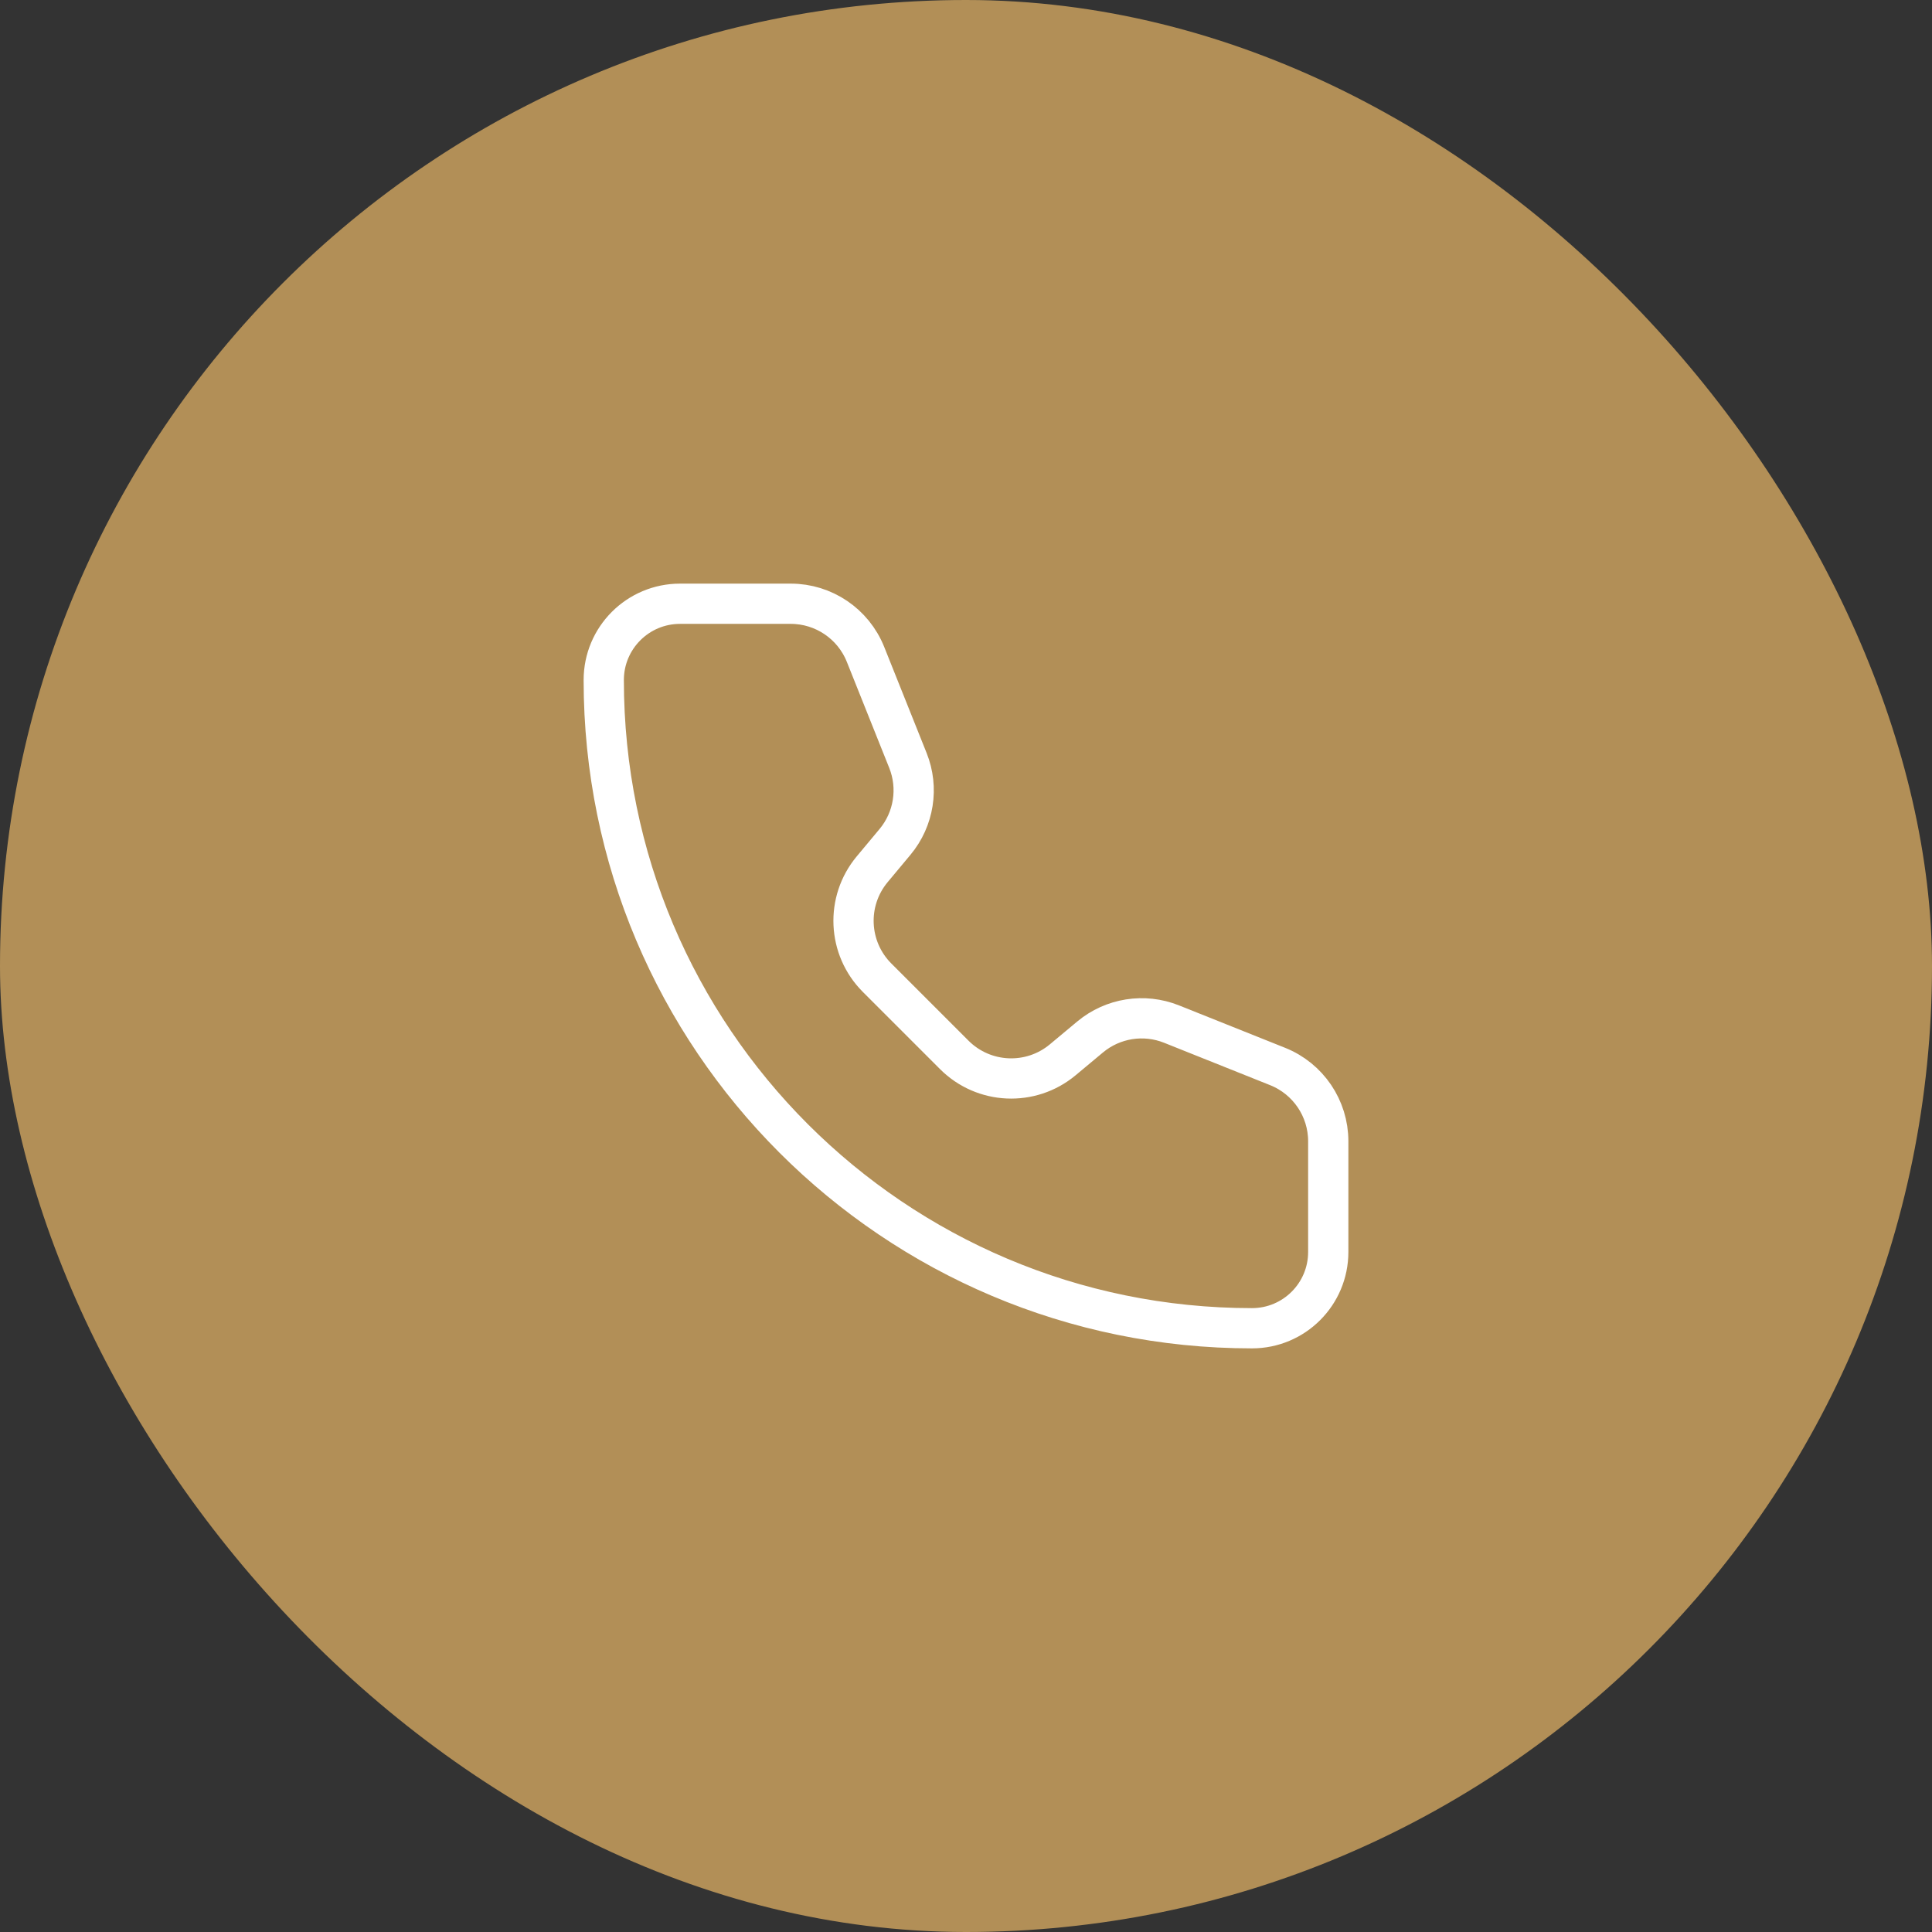
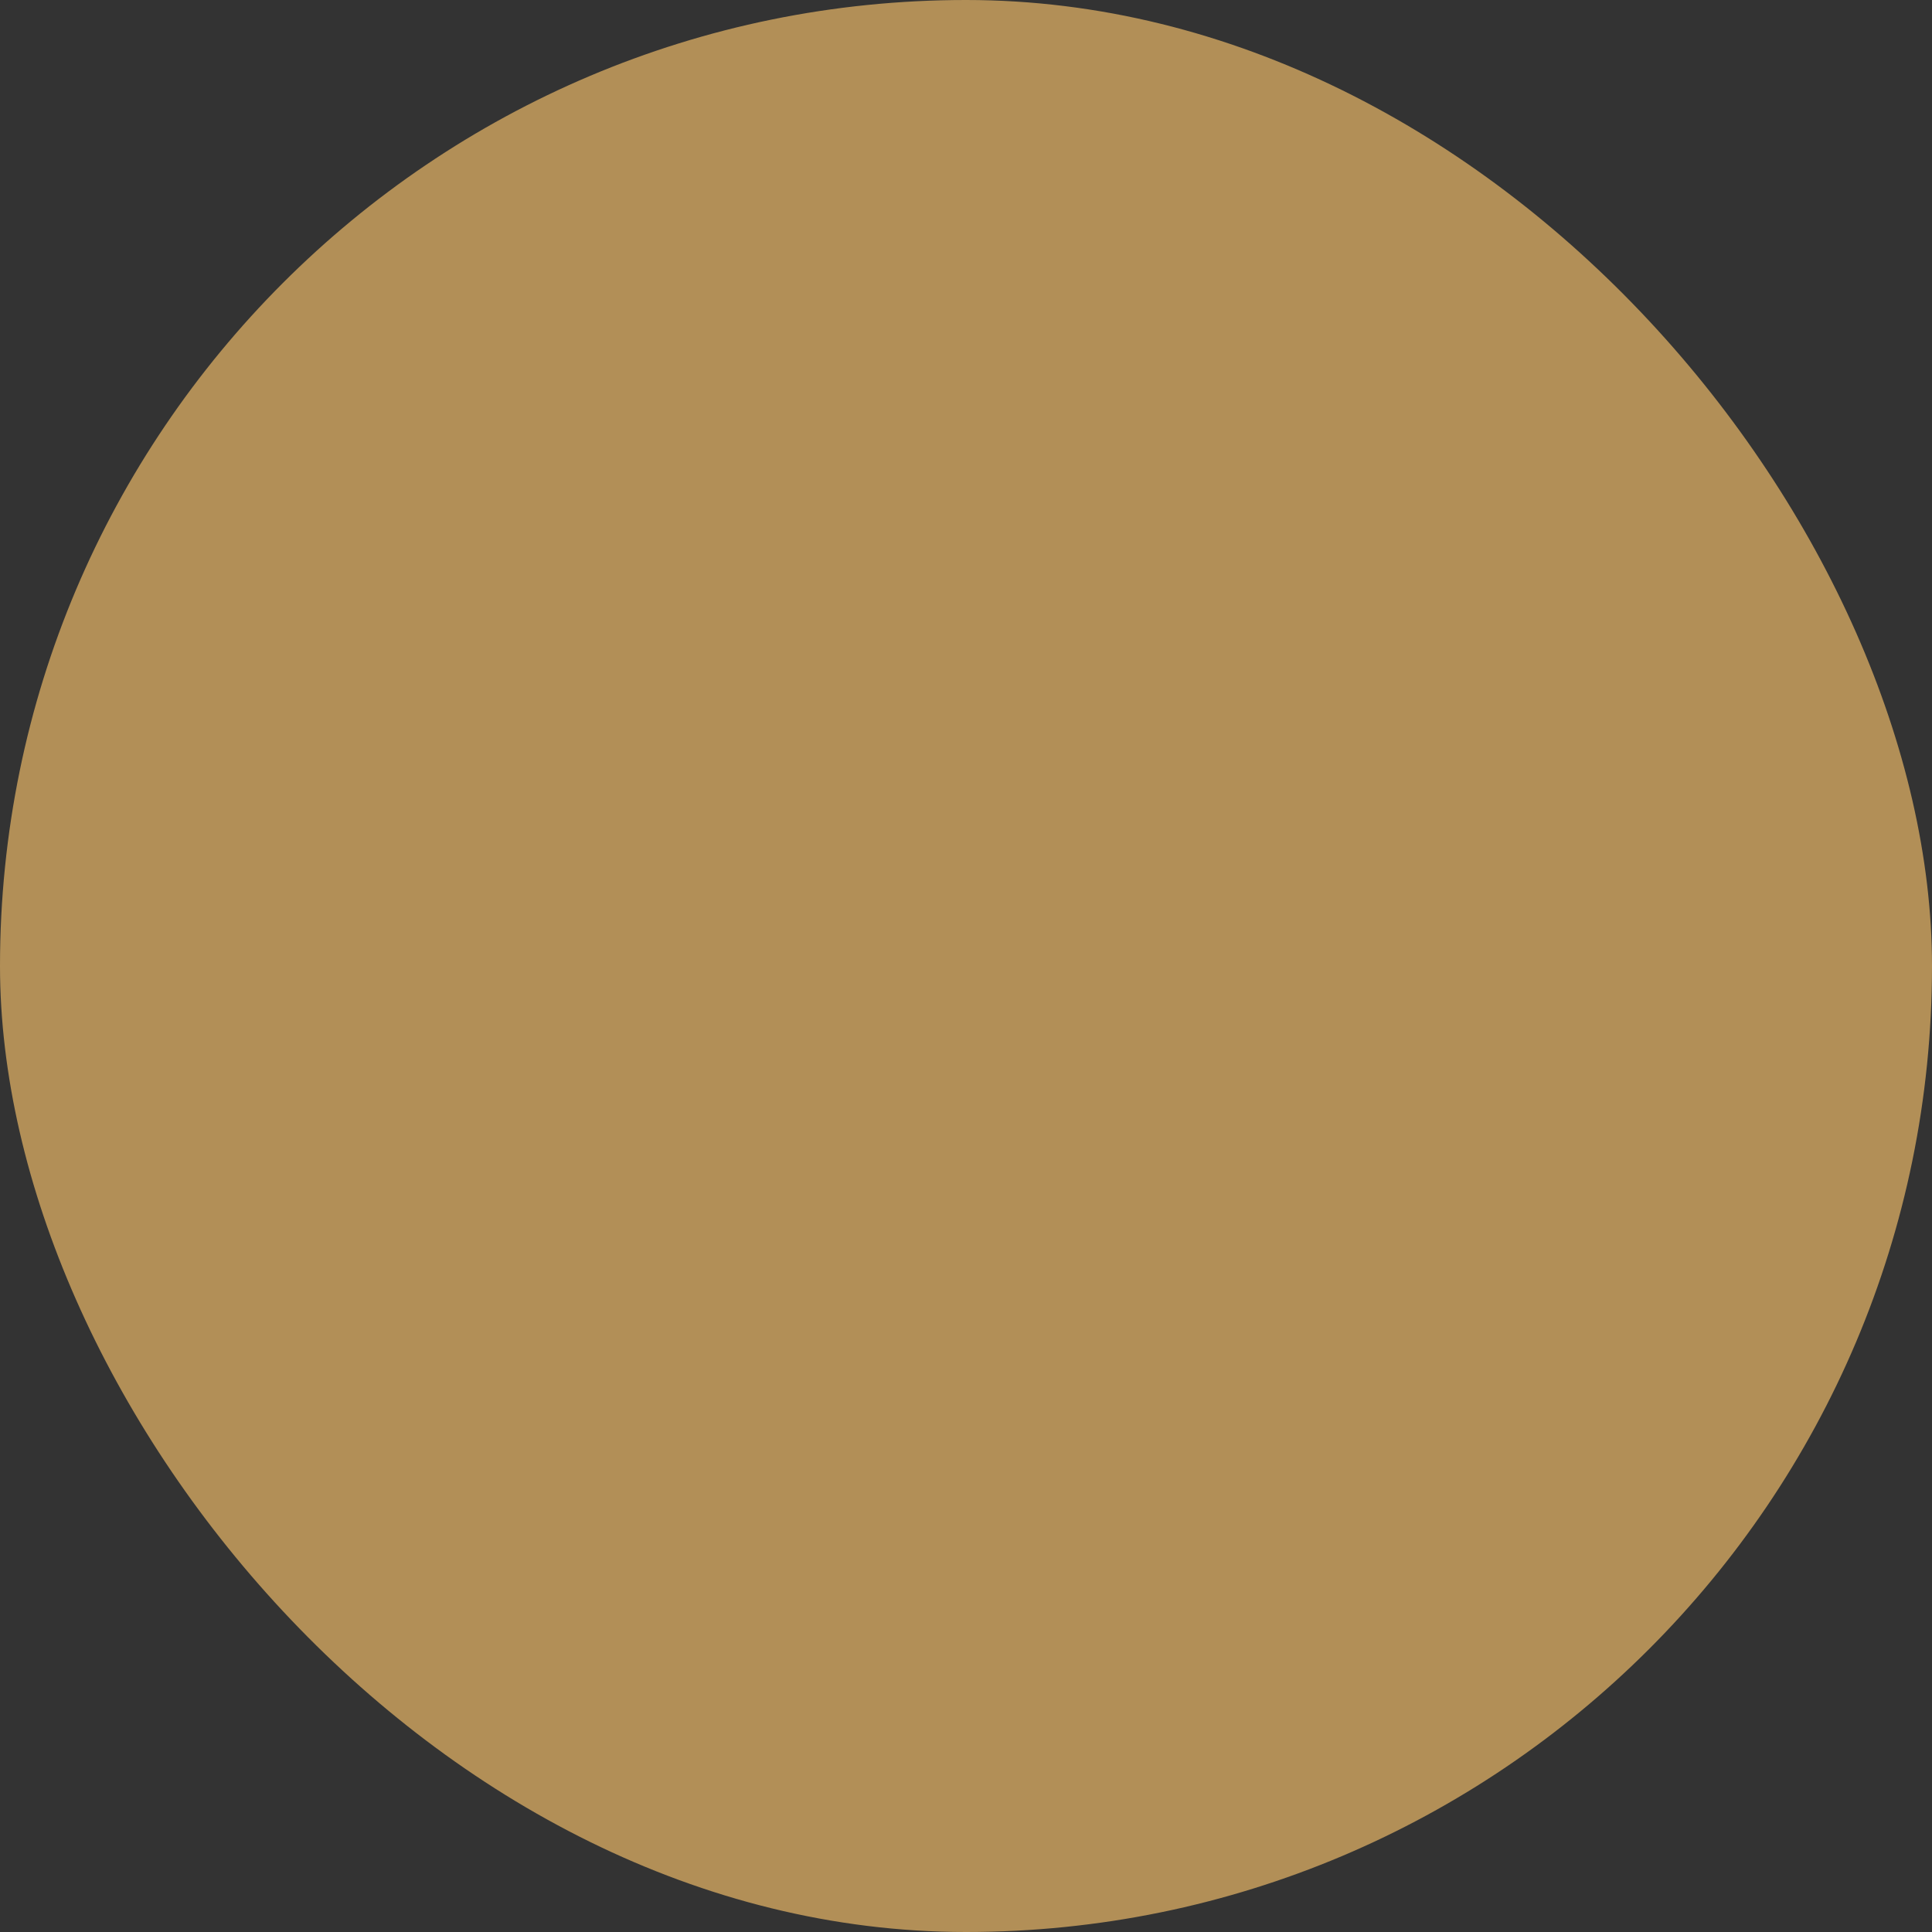
<svg xmlns="http://www.w3.org/2000/svg" width="48" height="48" viewBox="0 0 48 48" fill="none">
  <rect x="0" y="0" width="48" height="48" fill="#333333" stroke="none" />
  <rect width="48" height="48" rx="24" fill="#B28F57" />
-   <path d="M21.503 16.257C21.199 15.498 20.464 15 19.646 15H16.895C15.848 15 15 15.848 15 16.895C15 25.79 22.211 33 31.105 33C32.152 33 33 32.152 33 31.105L33 28.354C33 27.536 32.502 26.801 31.743 26.497L29.107 25.443C28.425 25.17 27.648 25.293 27.084 25.763L26.403 26.331C25.608 26.993 24.44 26.94 23.709 26.209L21.791 24.291C21.06 23.56 21.007 22.392 21.669 21.597L22.237 20.916C22.707 20.352 22.83 19.575 22.557 18.893L21.503 16.257Z" stroke="white" stroke-linecap="round" stroke-linejoin="round" />
</svg>